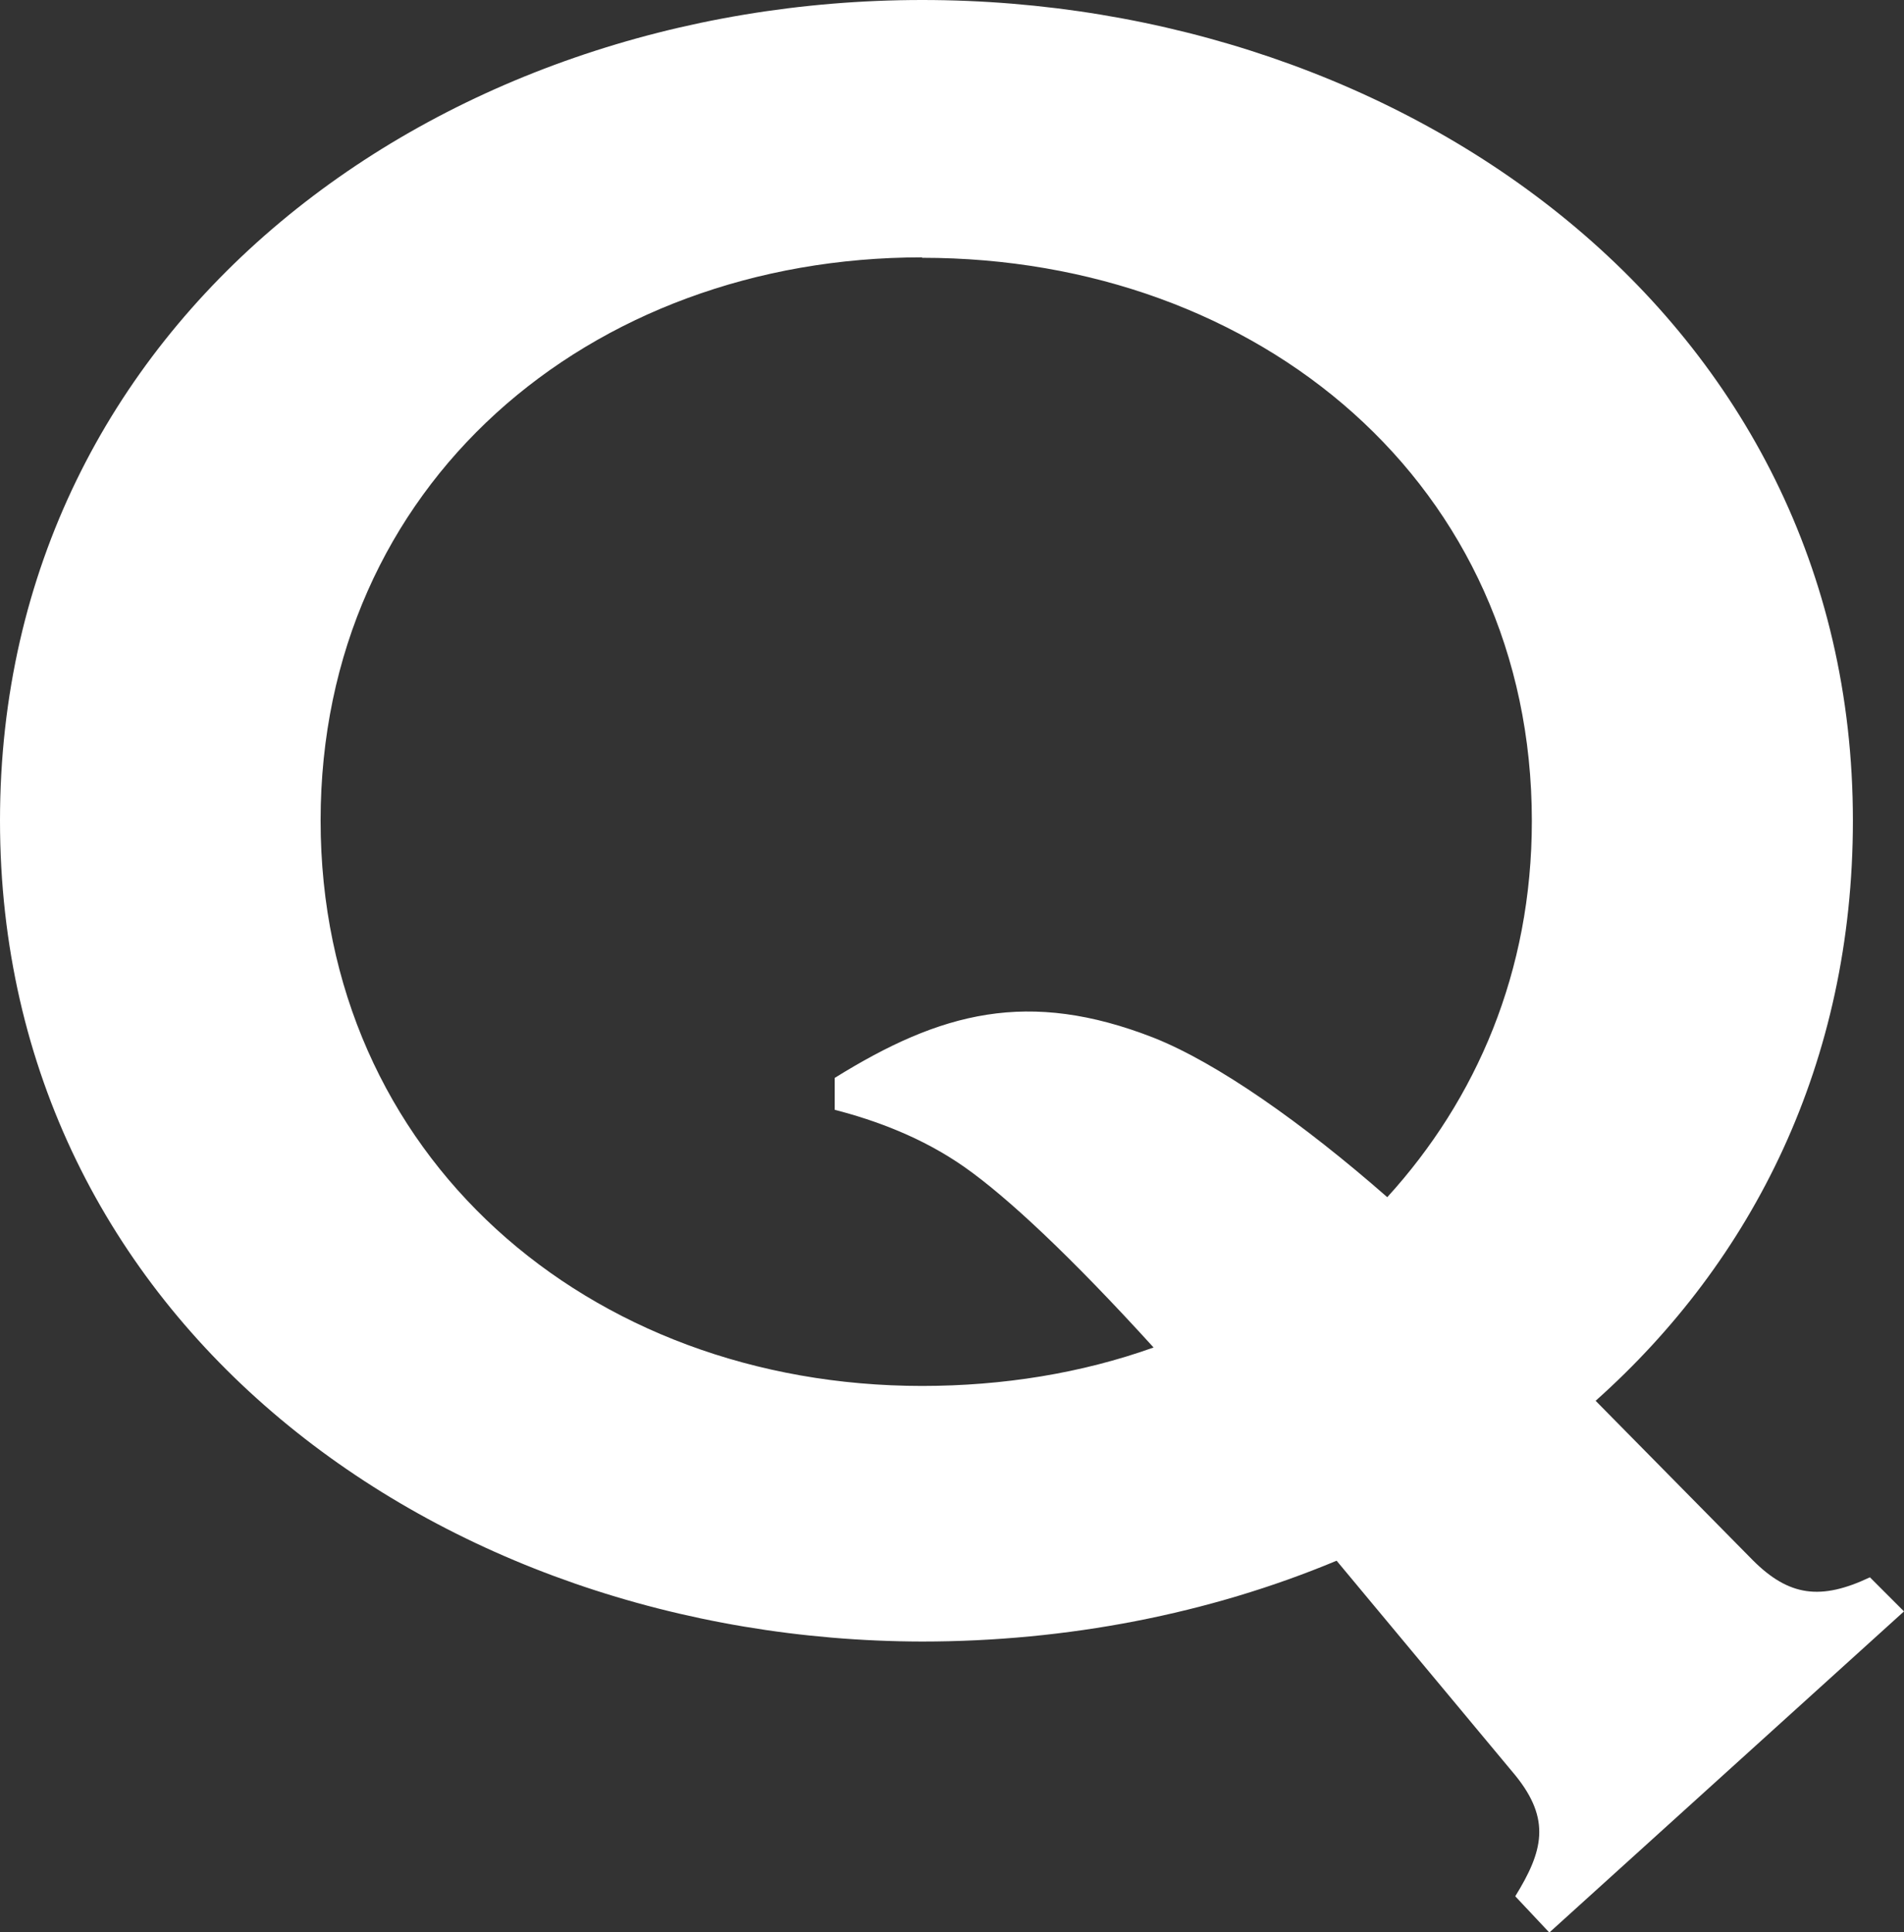
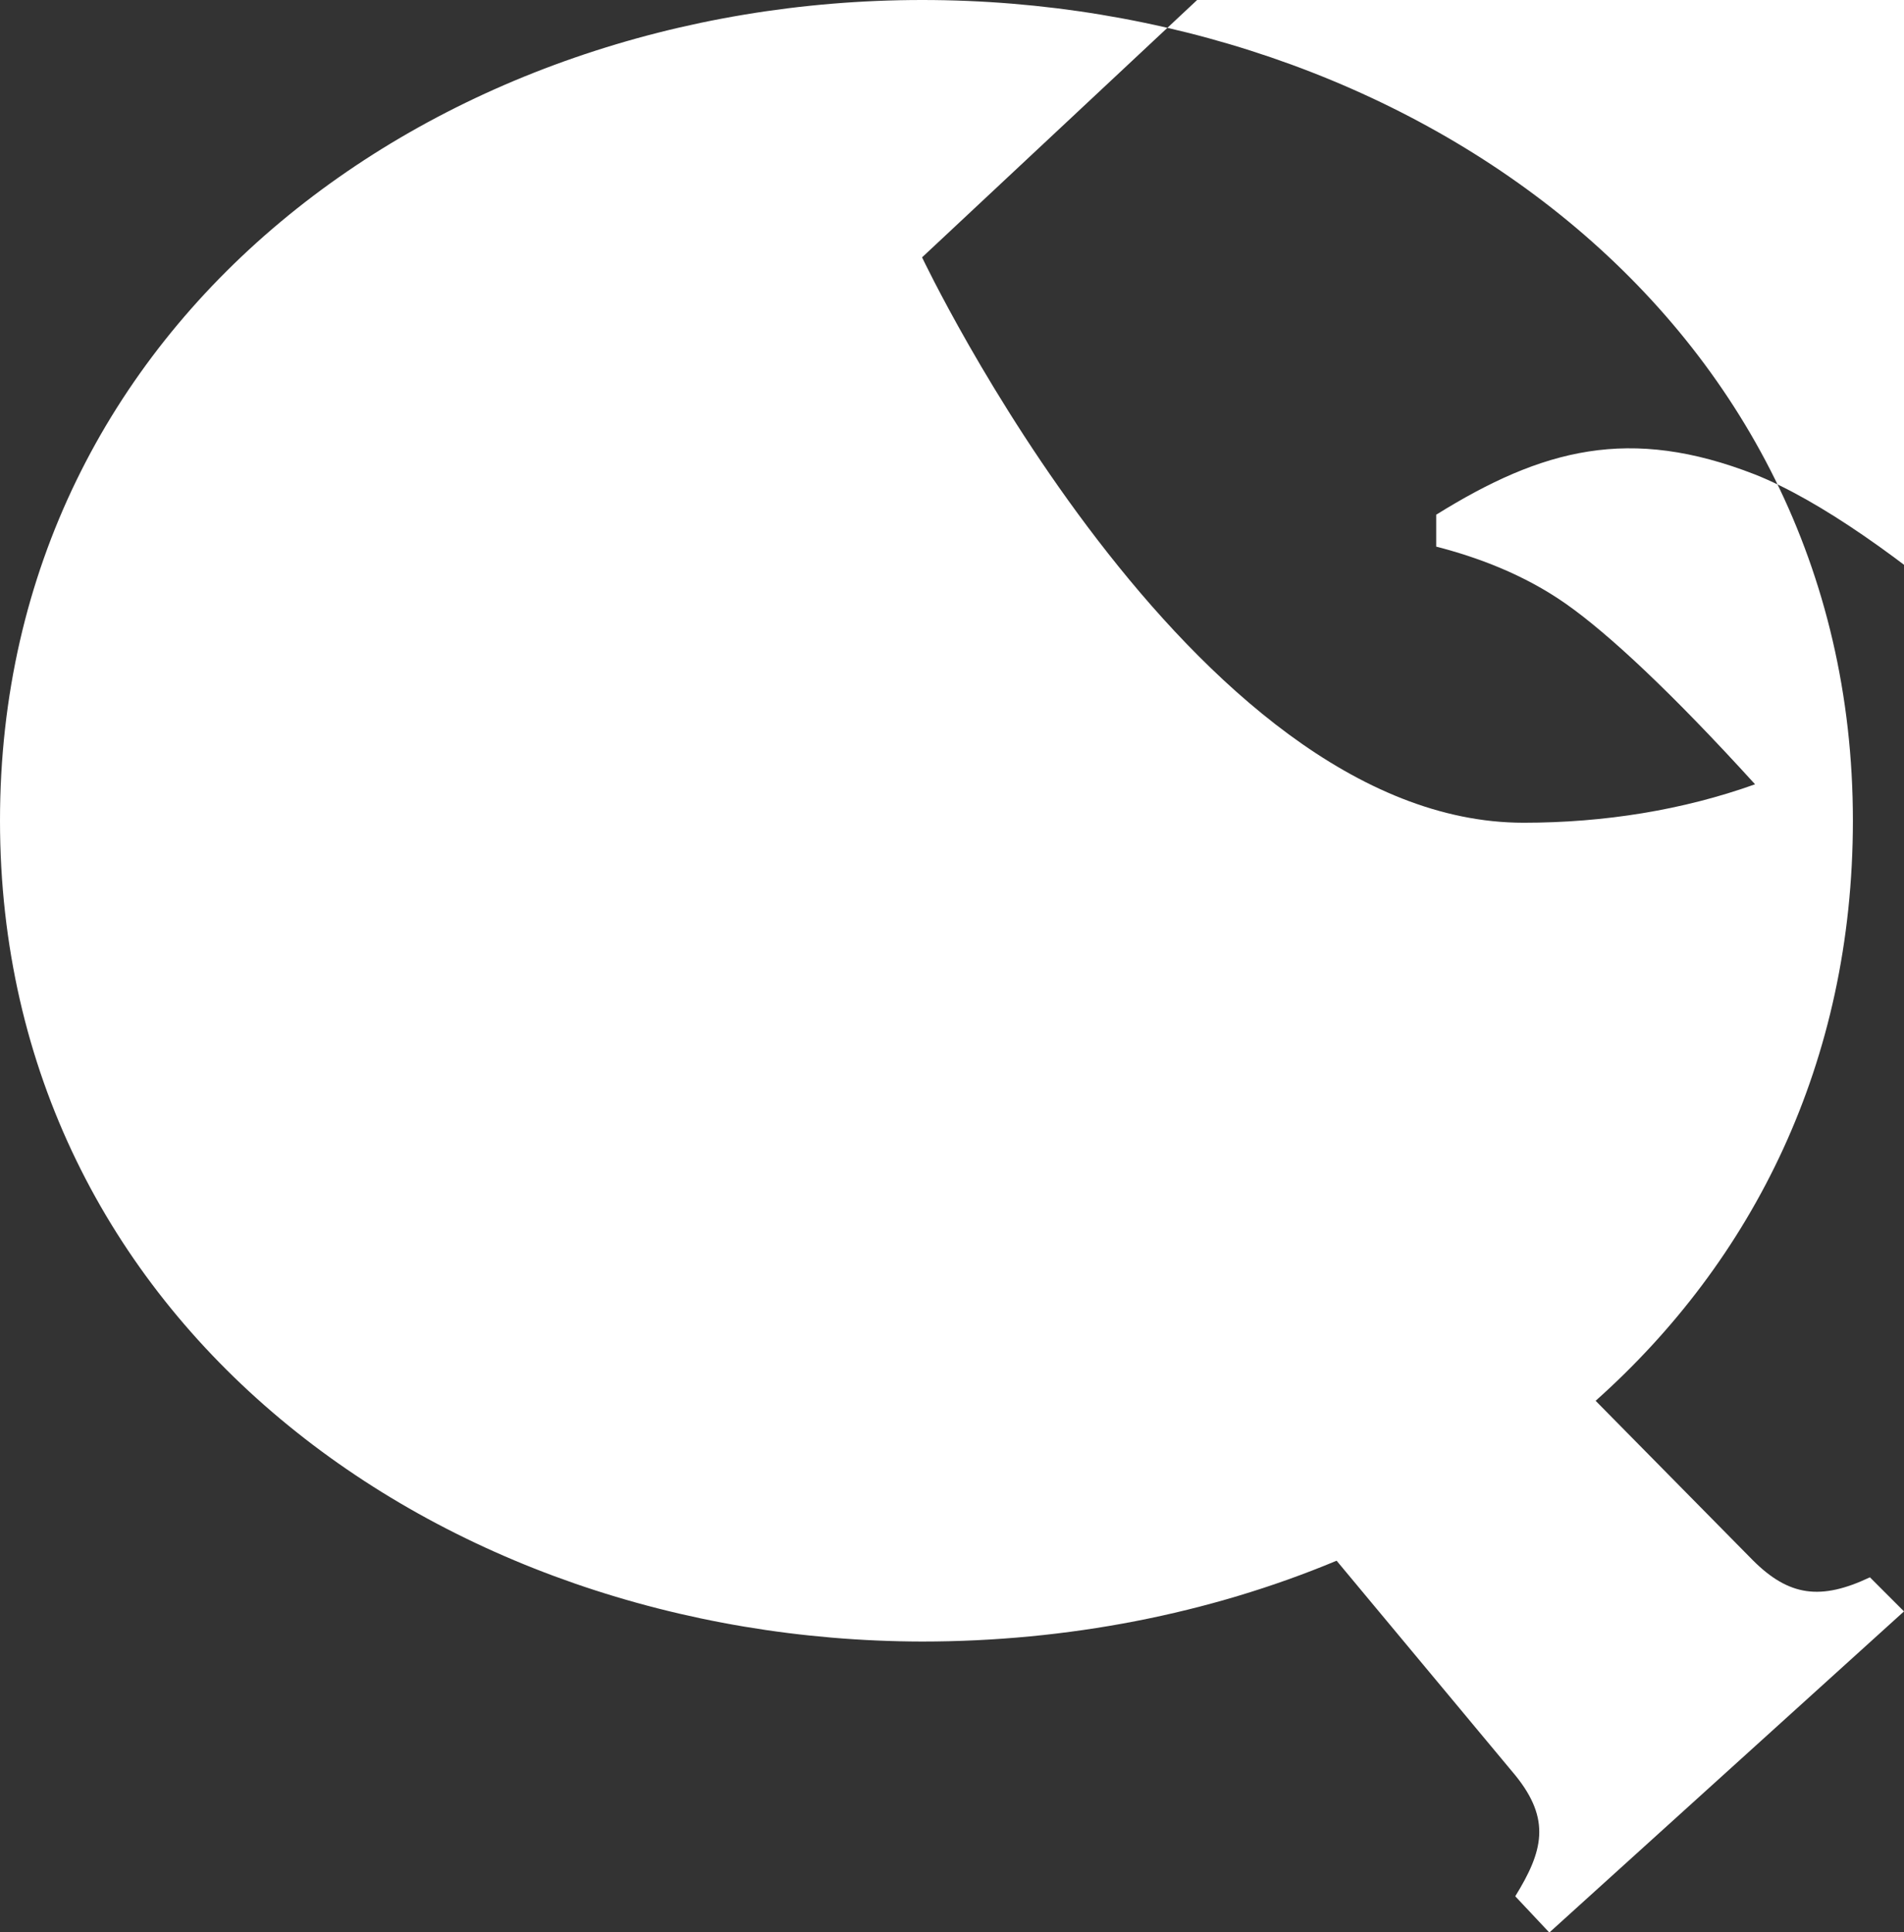
<svg xmlns="http://www.w3.org/2000/svg" id="_レイヤー_2" viewBox="0 0 43.59 44.22">
  <rect x="0" y="0" width="43.59" height="44.22" fill="#333333" stroke="none" />
  <defs>
    <style>.cls-1{fill:#fff;stroke-width:0px;}</style>
  </defs>
  <g id="_レイアウト">
-     <path class="cls-1" d="M36.53,32.06l3.6,3.65c.83.83,1.56.92,2.68.39l.78.78-8.12,7.35-.78-.83c.63-1.02.83-1.75,0-2.77l-4.09-4.91c-2.92,1.22-6.18,1.85-9.49,1.85C10.07,37.55,0,30.26,0,18.78S10.07,0,21.11,0s21.31,7.25,21.31,18.78c0,5.54-2.29,10.07-5.89,13.28ZM21.11,5.89c-7.64,0-13.77,5.21-13.77,12.89s6.13,12.94,13.77,12.94c1.85,0,3.65-.29,5.3-.88-1.9-2.09-3.36-3.45-4.33-4.13-.97-.68-2.04-1.07-2.97-1.31v-.73c2.43-1.51,4.43-2.04,7.3-.92,1.46.58,3.41,1.95,5.35,3.65,2.04-2.24,3.31-5.16,3.31-8.61,0-7.69-6.23-12.89-13.96-12.89Z" />
+     <path class="cls-1" d="M36.53,32.06l3.6,3.65c.83.83,1.56.92,2.68.39l.78.78-8.12,7.35-.78-.83c.63-1.02.83-1.75,0-2.77l-4.09-4.91c-2.92,1.22-6.18,1.85-9.49,1.85C10.07,37.55,0,30.26,0,18.78S10.07,0,21.11,0s21.31,7.25,21.31,18.78c0,5.54-2.29,10.07-5.89,13.28ZM21.11,5.89s6.13,12.94,13.77,12.94c1.85,0,3.65-.29,5.3-.88-1.9-2.09-3.36-3.45-4.33-4.13-.97-.68-2.04-1.07-2.97-1.31v-.73c2.43-1.51,4.43-2.04,7.3-.92,1.46.58,3.41,1.95,5.35,3.65,2.04-2.24,3.31-5.16,3.31-8.61,0-7.69-6.23-12.89-13.96-12.89Z" />
  </g>
</svg>